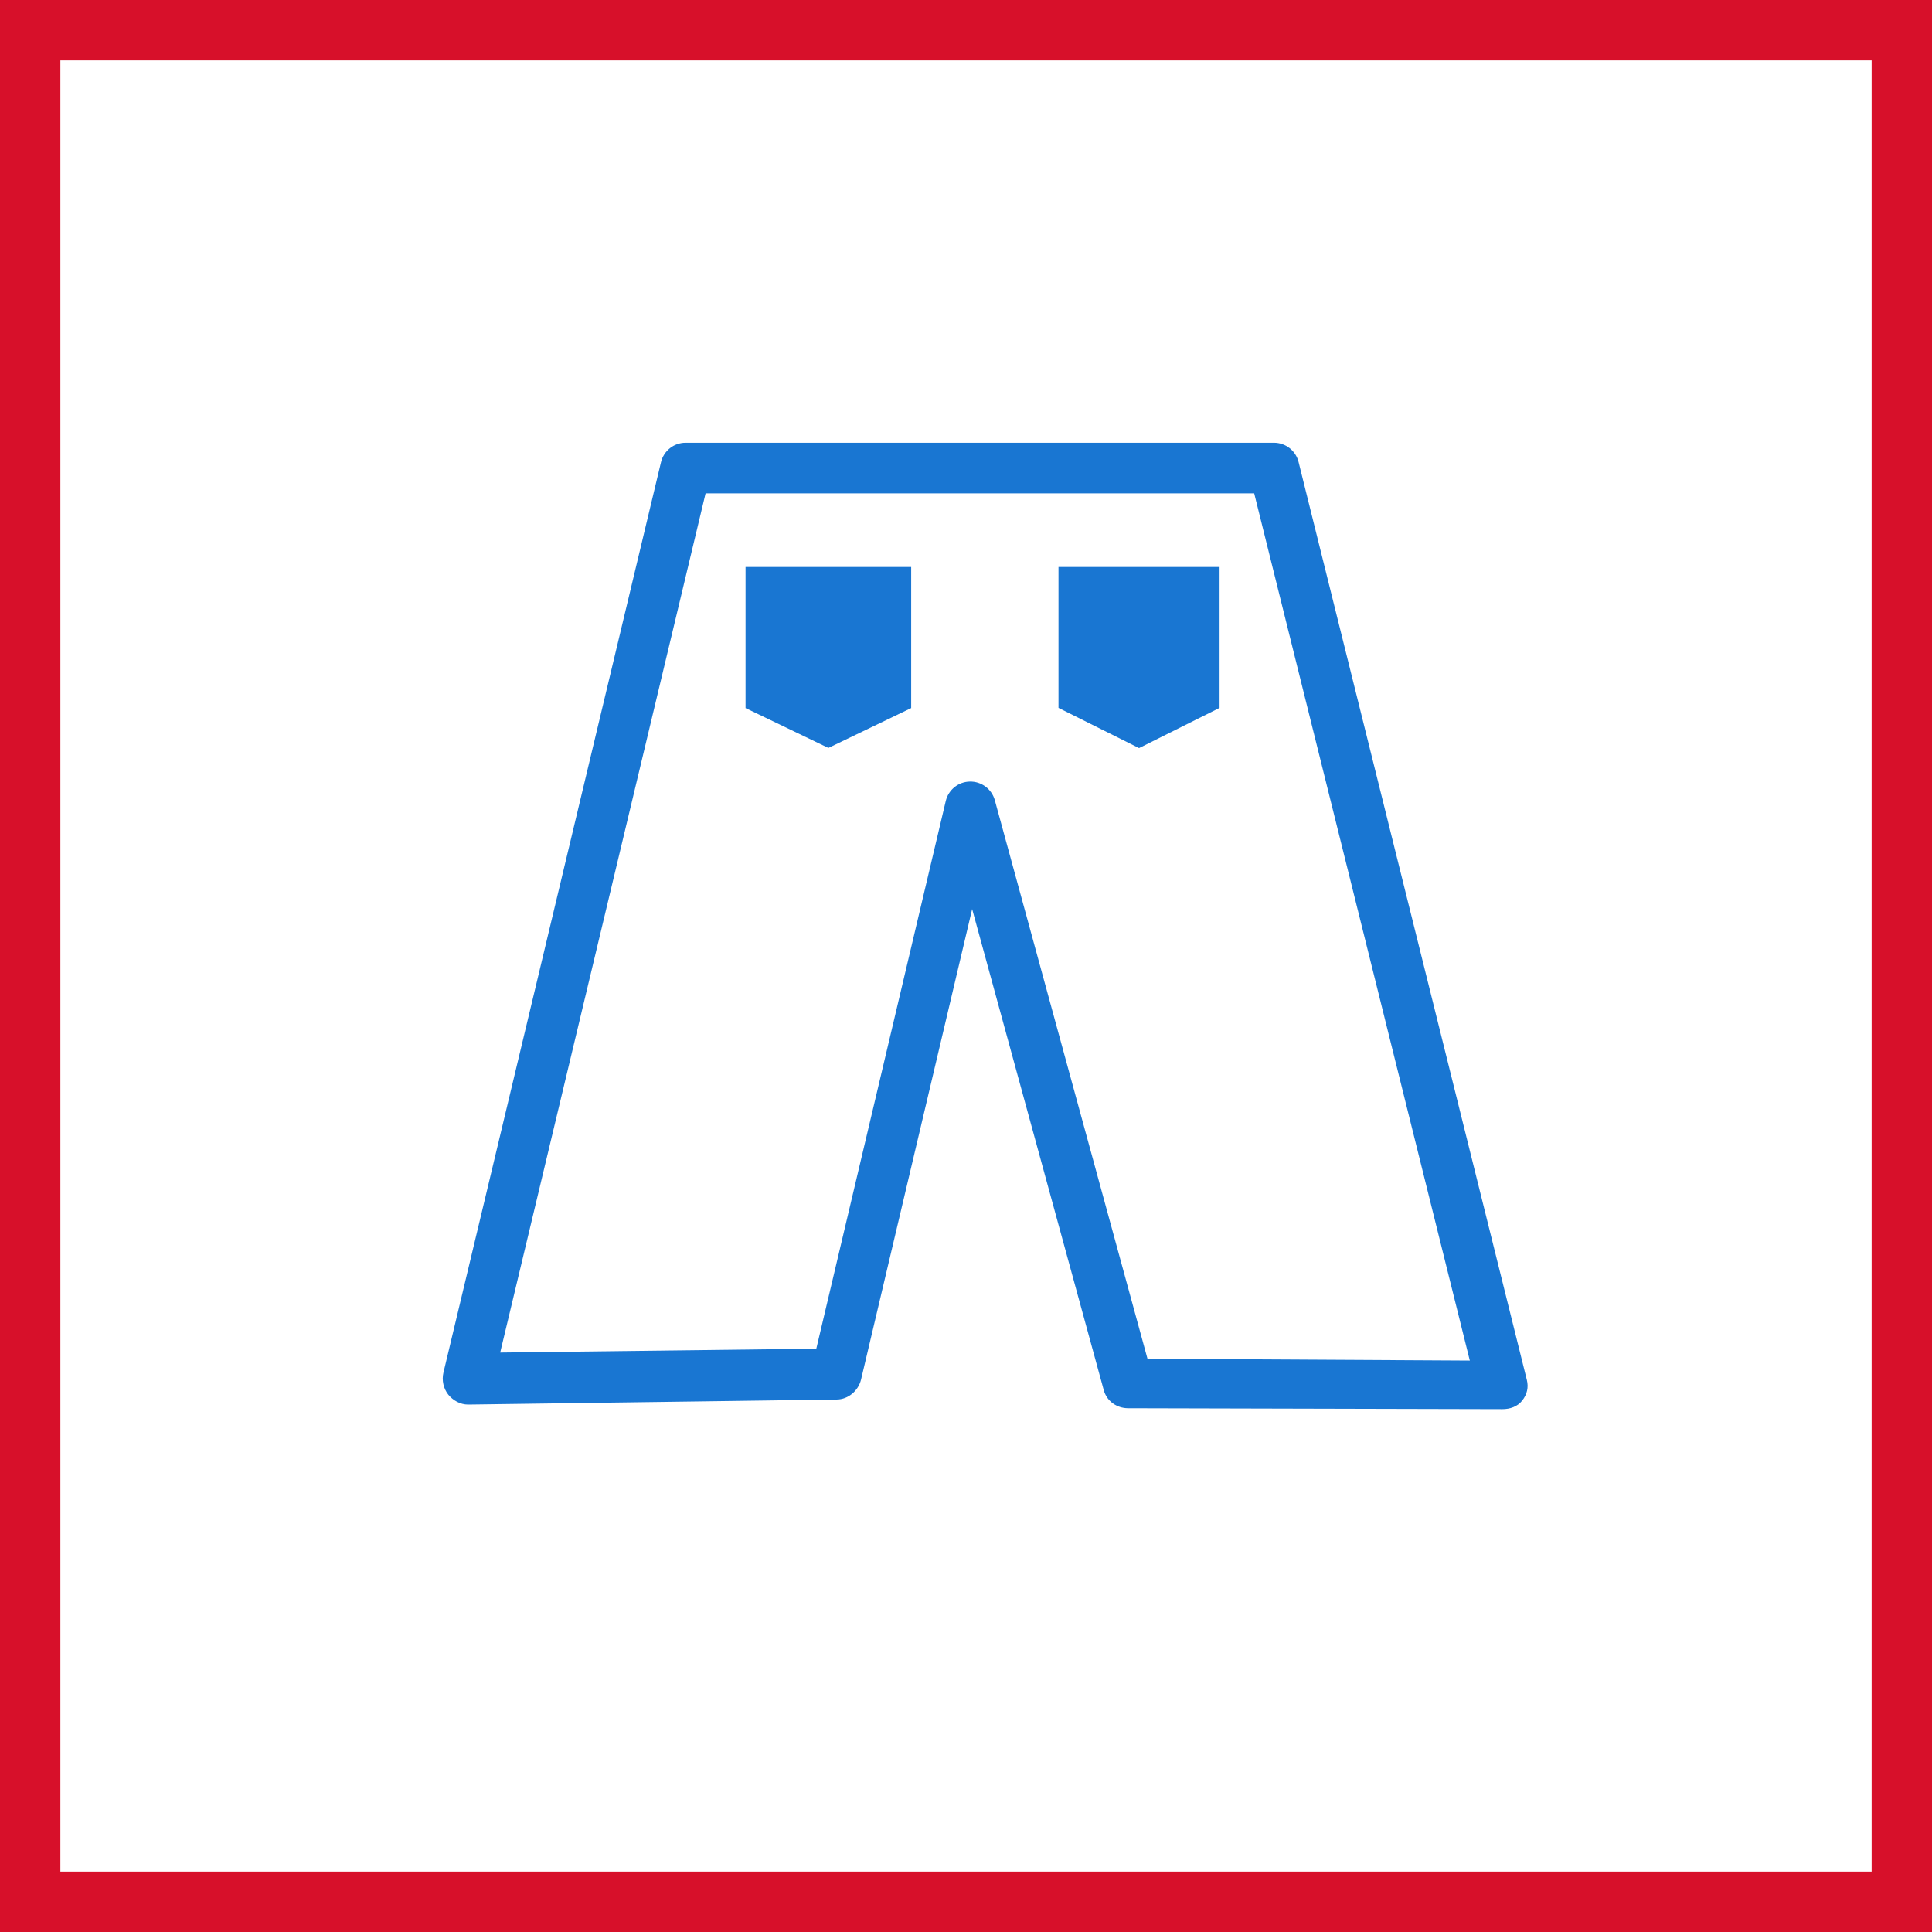
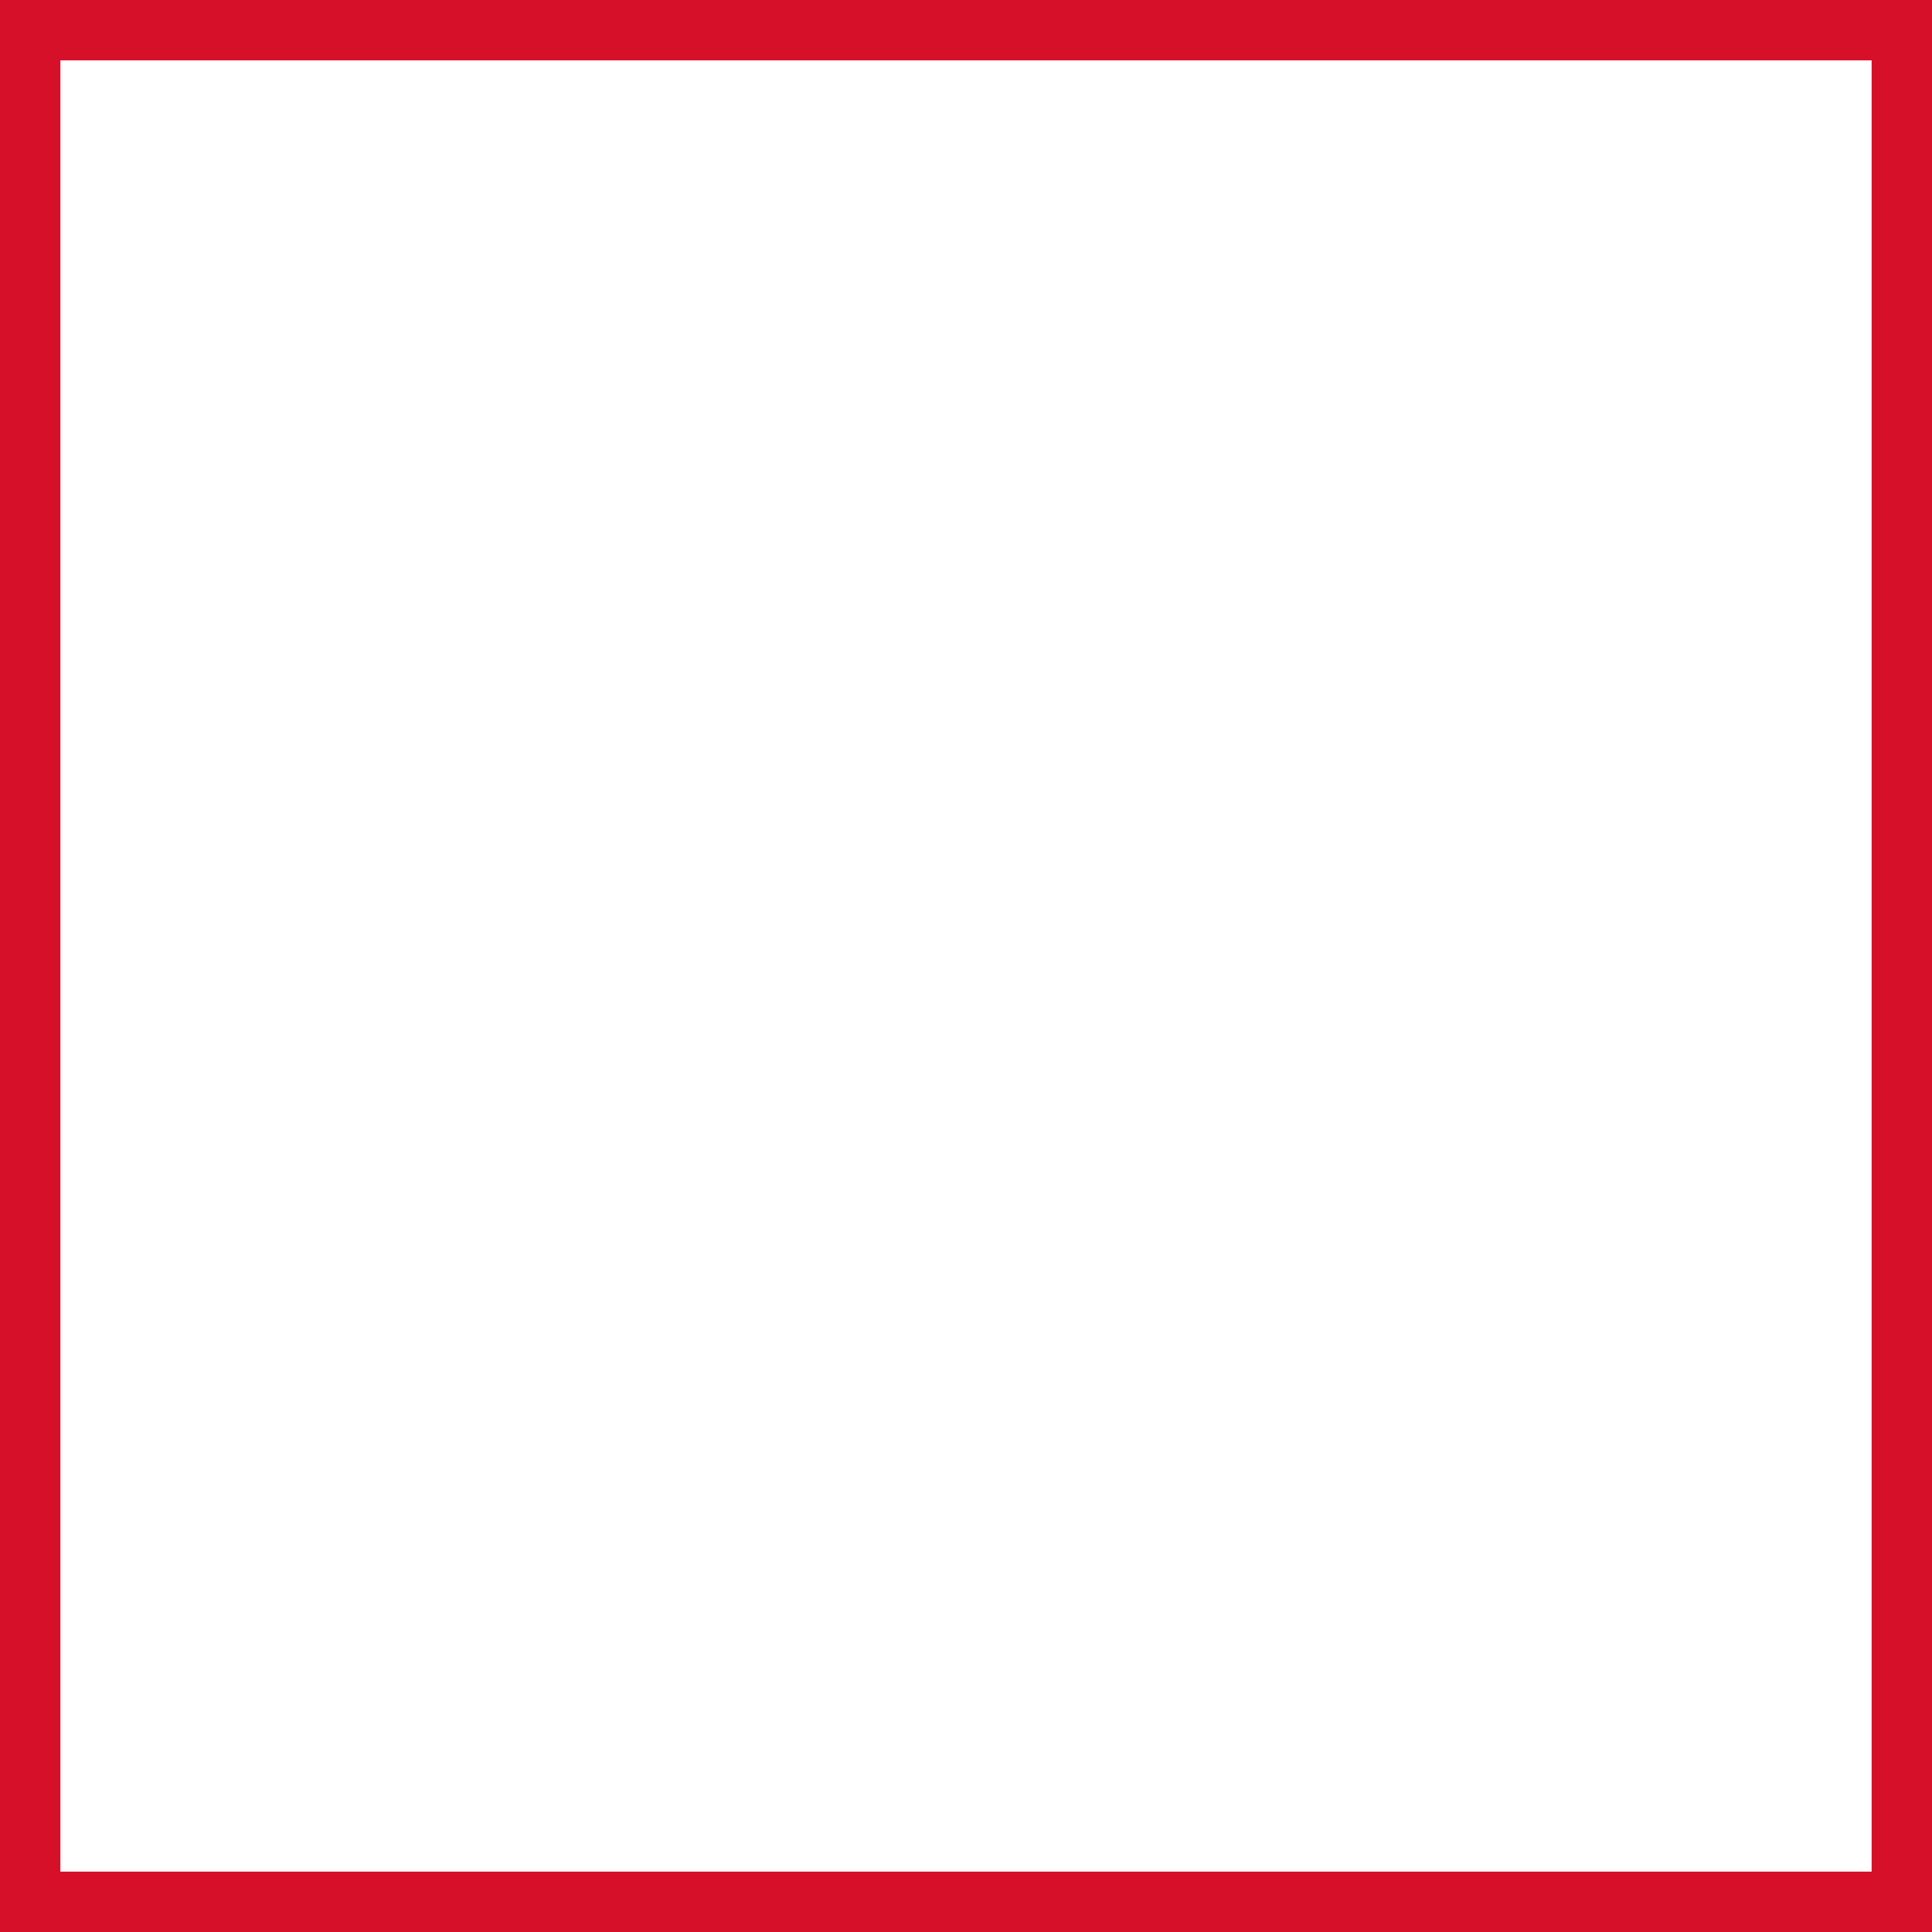
<svg xmlns="http://www.w3.org/2000/svg" width="48" height="48" viewBox="0 0 48 48" fill="none">
  <rect x="0" y="0" width="48" height="48" fill="#333333" stroke="none" />
  <path d="M0.5 0.5H47.5V47.5H0.5V0.5Z" fill="white" stroke="#D7102A" stroke-width="2" />
-   <path fill-rule="evenodd" clip-rule="evenodd" d="M37.324 35.01H37.32L28.024 34.987C27.743 34.986 27.496 34.809 27.422 34.536L24.153 22.586L21.393 34.274C21.325 34.553 21.076 34.768 20.788 34.771L11.636 34.896H11.629C11.437 34.896 11.257 34.796 11.137 34.649C11.017 34.496 10.972 34.292 11.017 34.103L16.422 11.484C16.489 11.201 16.741 11 17.033 11H31.652C31.94 11 32.192 11.196 32.262 11.476L37.934 34.284C37.981 34.473 37.938 34.645 37.819 34.797C37.699 34.949 37.516 35.01 37.324 35.01ZM28.509 33.758L36.517 33.803L31.16 12.257H17.53L12.427 33.604L20.281 33.508L23.497 19.902C23.563 19.622 23.81 19.422 24.097 19.418C24.383 19.412 24.64 19.604 24.716 19.881L28.509 33.758ZM20.581 18.582L18.523 17.592V14.086H22.638V17.592L20.581 18.582ZM28.299 18.586L26.298 17.587V14.087H30.3V17.587L28.299 18.586Z" fill="#1976D2" />
</svg>